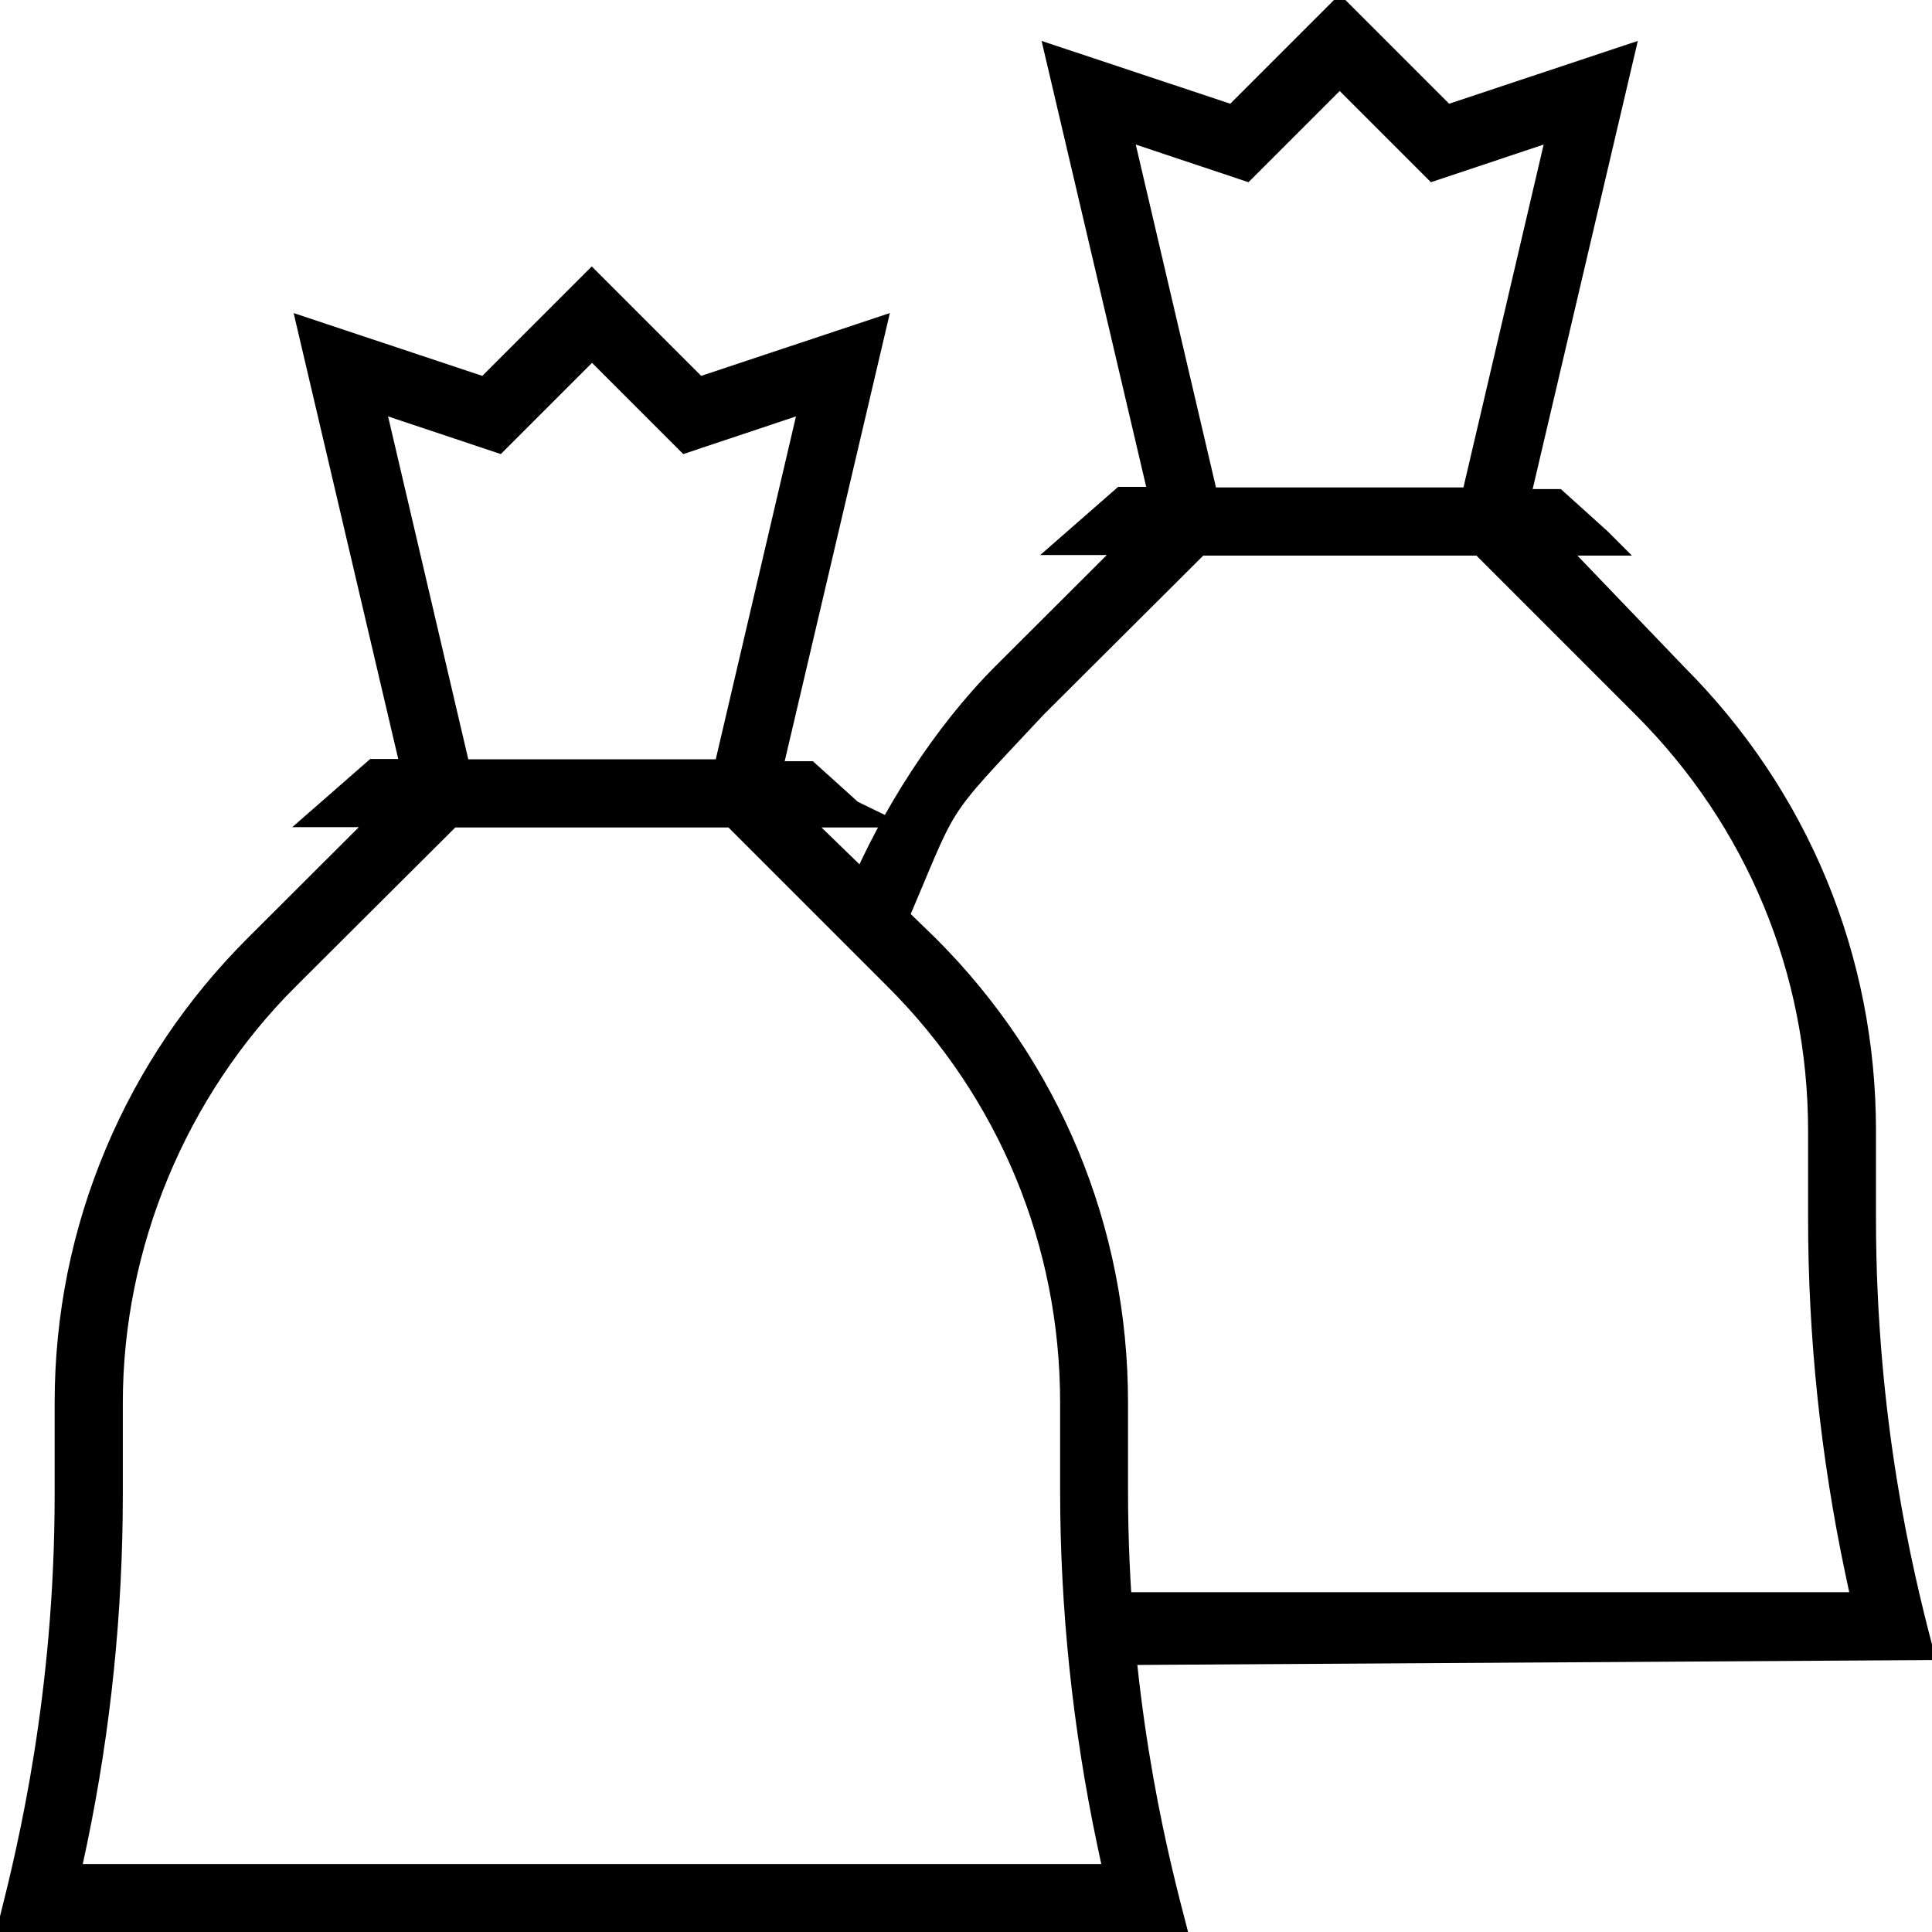
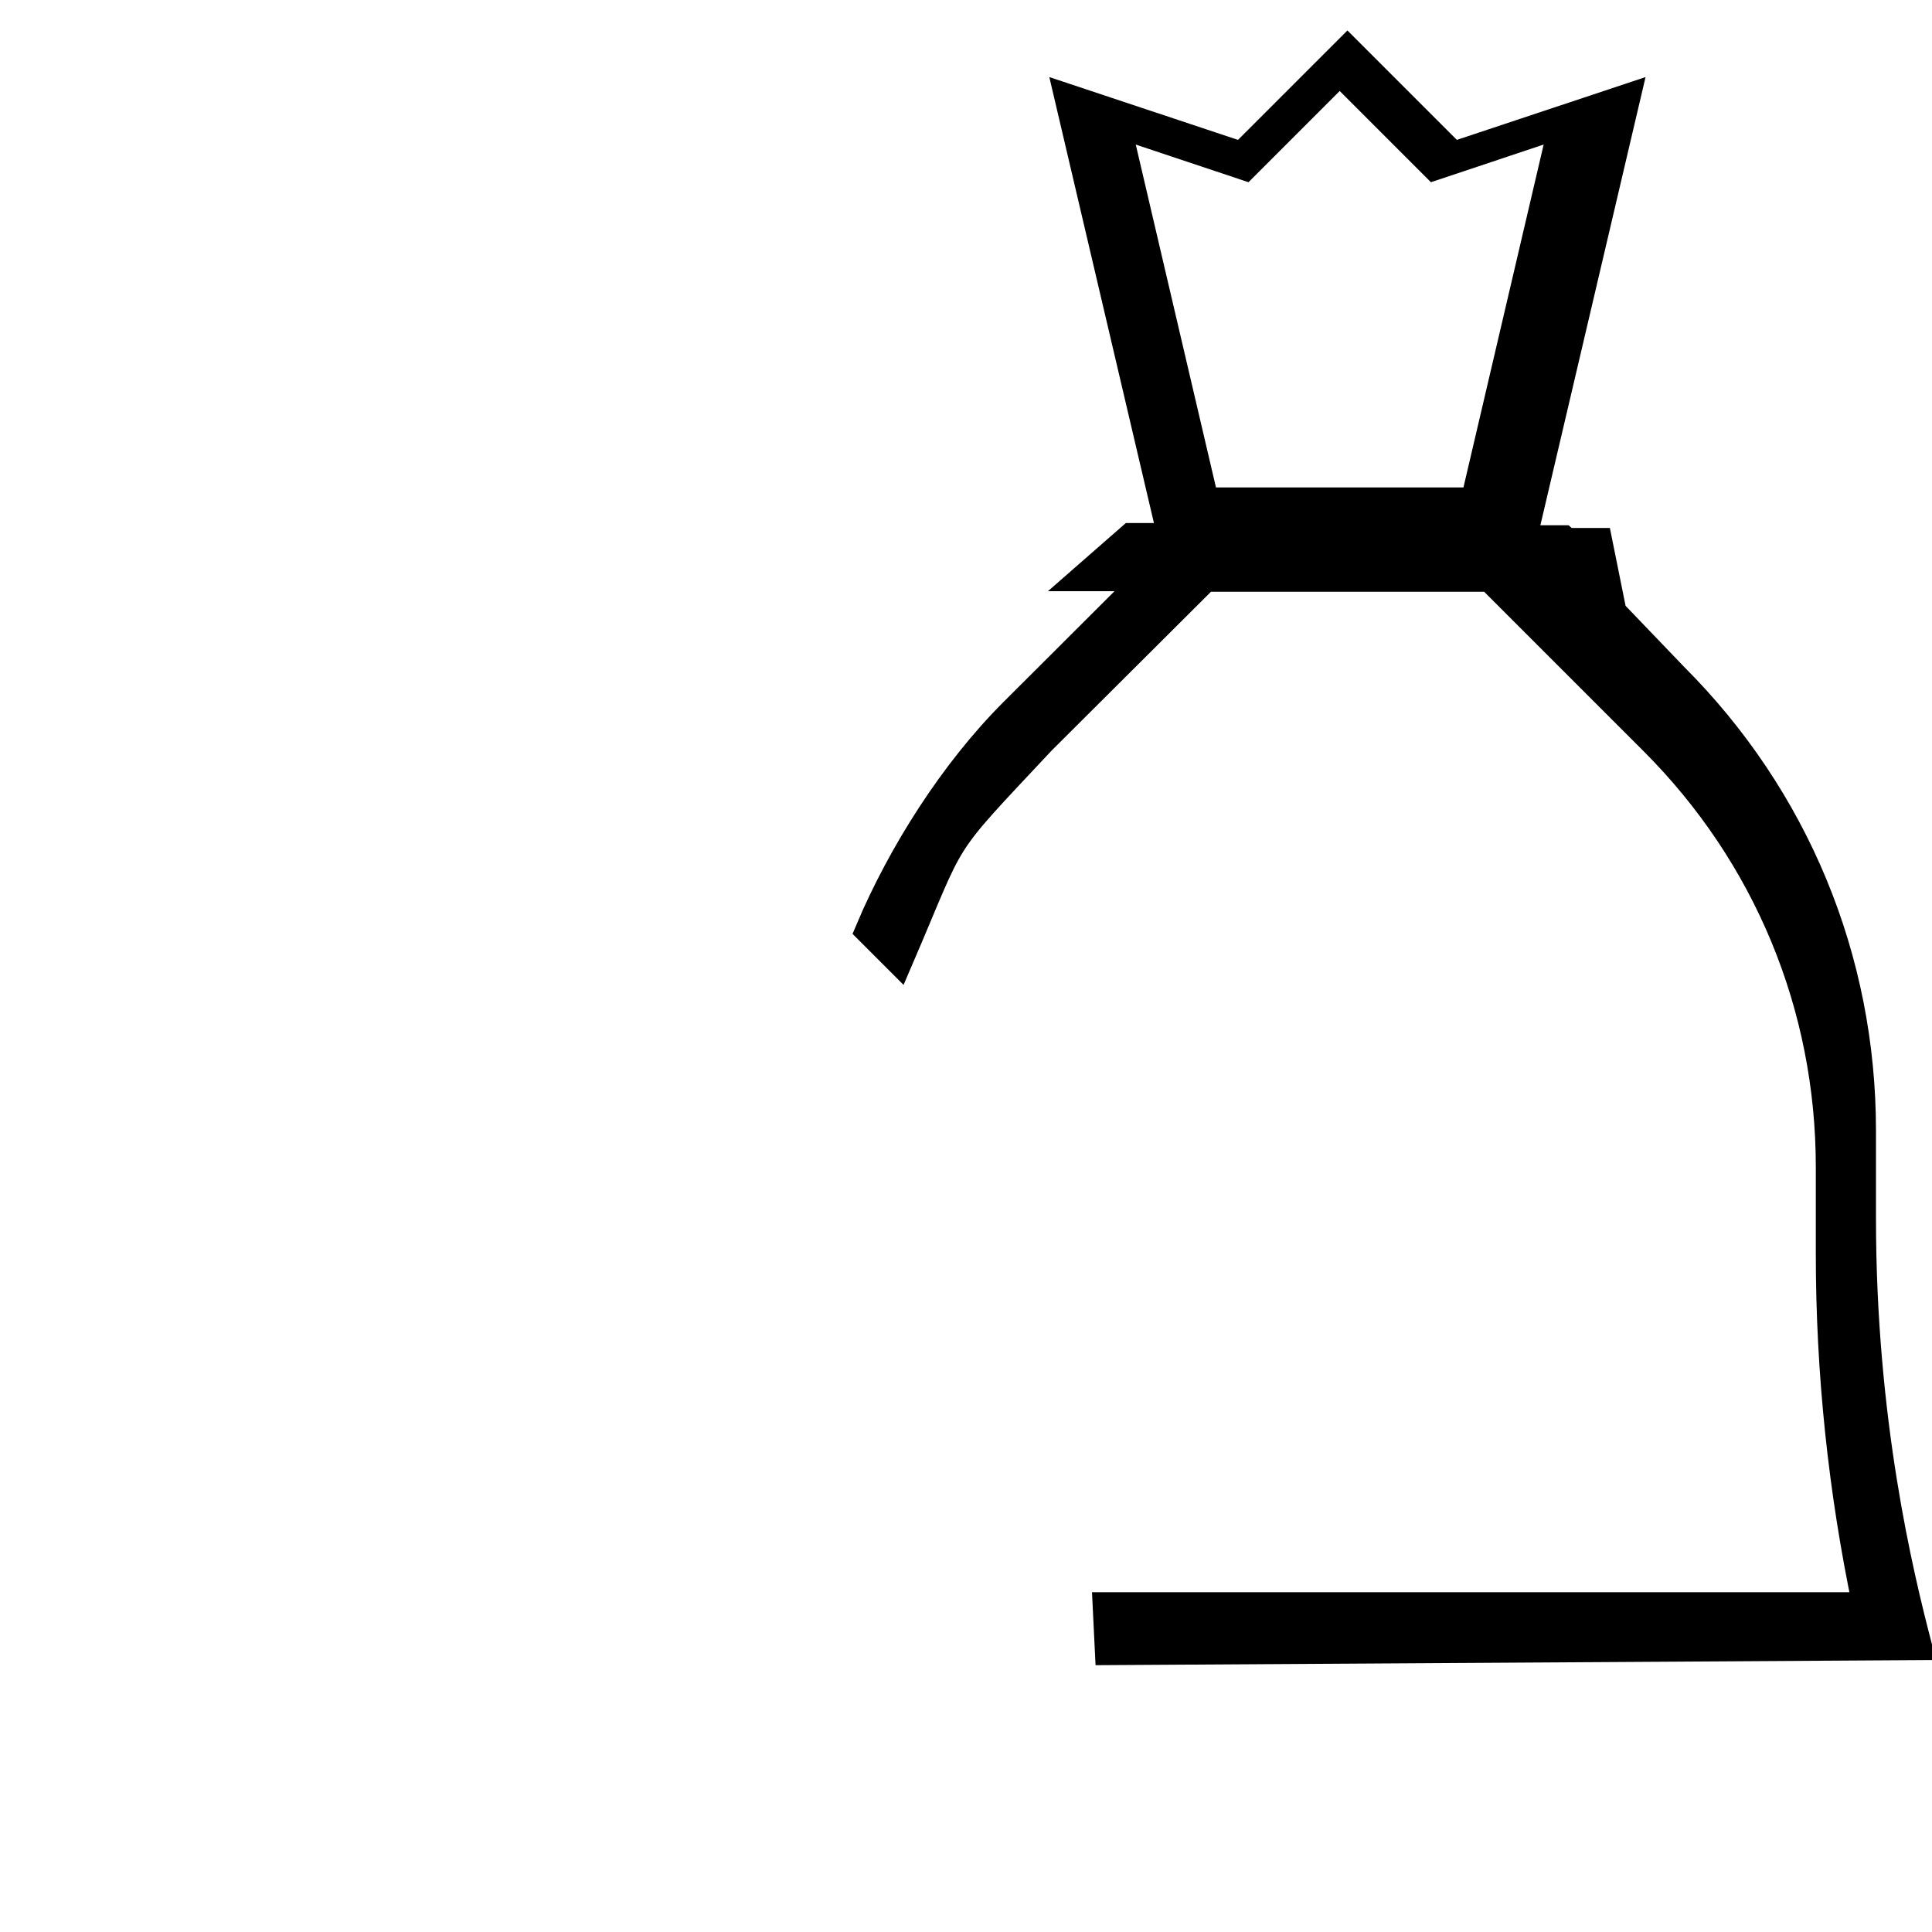
<svg xmlns="http://www.w3.org/2000/svg" id="Layer_1" data-name="Layer 1" version="1.1" viewBox="0 0 70 70">
  <defs>
    <style>
      .cls-1 {
        fill: #000;
        stroke: #000;
        stroke-miterlimit: 10;
      }
    </style>
  </defs>
  <g id="Layer_2" data-name="Layer 2">
-     <path class="cls-1" d="M30.82,29.48h-2.29l5.03,4.88c4.4,4.4,6.81,10.24,6.81,16.45v3.17c0,7.36,1.35,12.9,2.03,15.52H.5c.64-2.55,1.98-8.07,1.98-15.35v-3.32c0-3.12.61-6.16,1.82-9.03,1.18-2.8,2.87-5.3,5.02-7.45l4.89-4.88h-2.29l1.68-1.47h1.46l-3.73-15.9,6.28,2.09,3.83-3.83,3.83,3.83,6.28-2.09-3.75,15.98h1.46l1.54,1.39h0ZM10.36,35.39c-4.07,4.06-6.41,9.69-6.41,15.44v3.32c0,4.22-.43,8.45-1.29,12.58l-.28,1.31h38.14l-.28-1.31c-.88-4.18-1.33-8.47-1.33-12.74v-3.17c0-5.83-2.27-11.3-6.39-15.42l-5.92-5.92h-10.31s-5.93,5.91-5.93,5.91ZM16.58,28.01h9.75l3.2-13.68-4.64,1.55-3.44-3.44-3.44,3.44-4.64-1.55,3.2,13.68h0Z" />
-   </g>
+     </g>
  <g id="Layer_1-2" data-name="Layer 1">
-     <path class="cls-1" d="M57.92,19.63h-1.94l4.68,4.88c4.4,4.4,6.81,10.24,6.81,16.45v3.17c0,7.36,1.35,12.9,2.03,15.52l-29.33.18-.08-1.64h27.53l-.28-1.31c-.88-4.18-1.33-8.47-1.33-12.74v-3.17c0-5.83-2.27-11.3-6.39-15.42l-5.92-5.92h-10.31l-5.93,5.91c-3.83,4.09-3.1,3.15-5.17,7.96l-1.09-1.09c1.18-2.8,3.07-5.77,5.22-7.92l4.89-4.88h-2.29l1.68-1.47h1.46l-3.73-15.9,6.28,2.09,3.83-3.83,3.83,3.83,6.28-2.09-3.75,15.98h1.46l1.54,1.39h0ZM43.67,18.16h9.75l3.2-13.68-4.64,1.55-3.44-3.44-3.44,3.44-4.64-1.55,3.2,13.68h0Z" />
+     <path class="cls-1" d="M57.92,19.63h-1.94l4.68,4.88c4.4,4.4,6.81,10.24,6.81,16.45v3.17c0,7.36,1.35,12.9,2.03,15.52l-29.33.18-.08-1.64h27.53c-.88-4.18-1.33-8.47-1.33-12.74v-3.17c0-5.83-2.27-11.3-6.39-15.42l-5.92-5.92h-10.31l-5.93,5.91c-3.83,4.09-3.1,3.15-5.17,7.96l-1.09-1.09c1.18-2.8,3.07-5.77,5.22-7.92l4.89-4.88h-2.29l1.68-1.47h1.46l-3.73-15.9,6.28,2.09,3.83-3.83,3.83,3.83,6.28-2.09-3.75,15.98h1.46l1.54,1.39h0ZM43.67,18.16h9.75l3.2-13.68-4.64,1.55-3.44-3.44-3.44,3.44-4.64-1.55,3.2,13.68h0Z" />
  </g>
</svg>